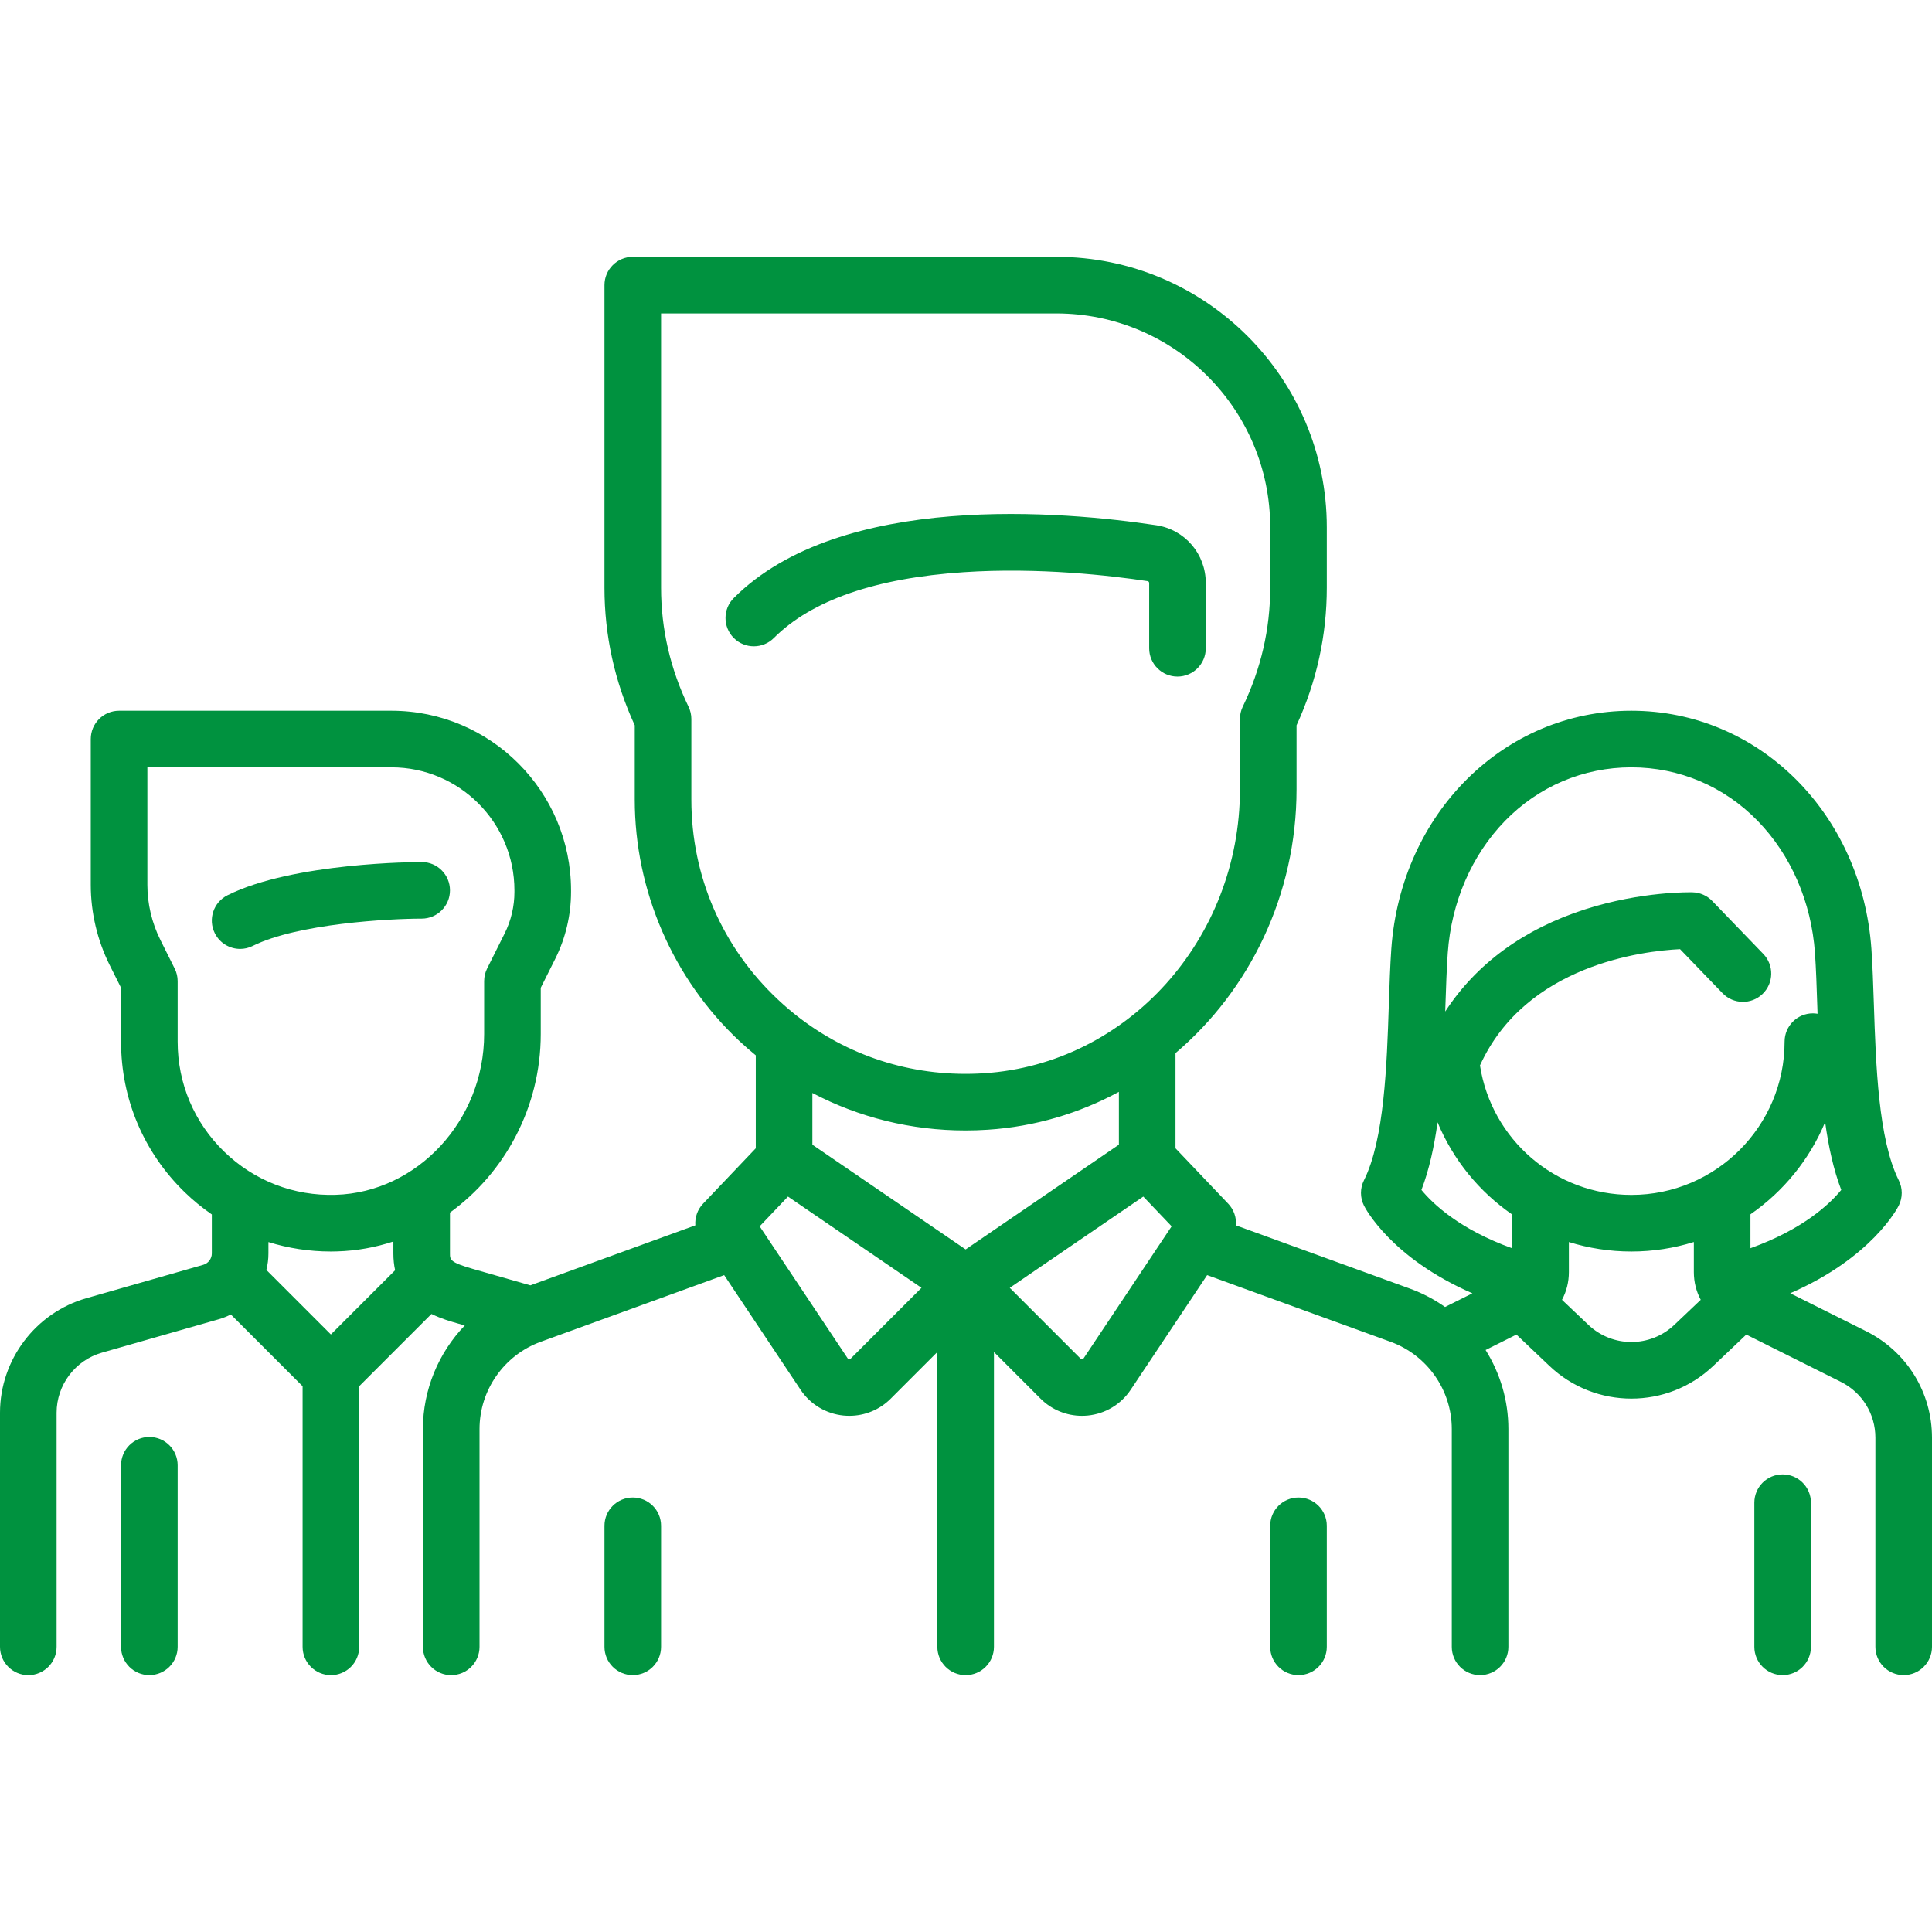
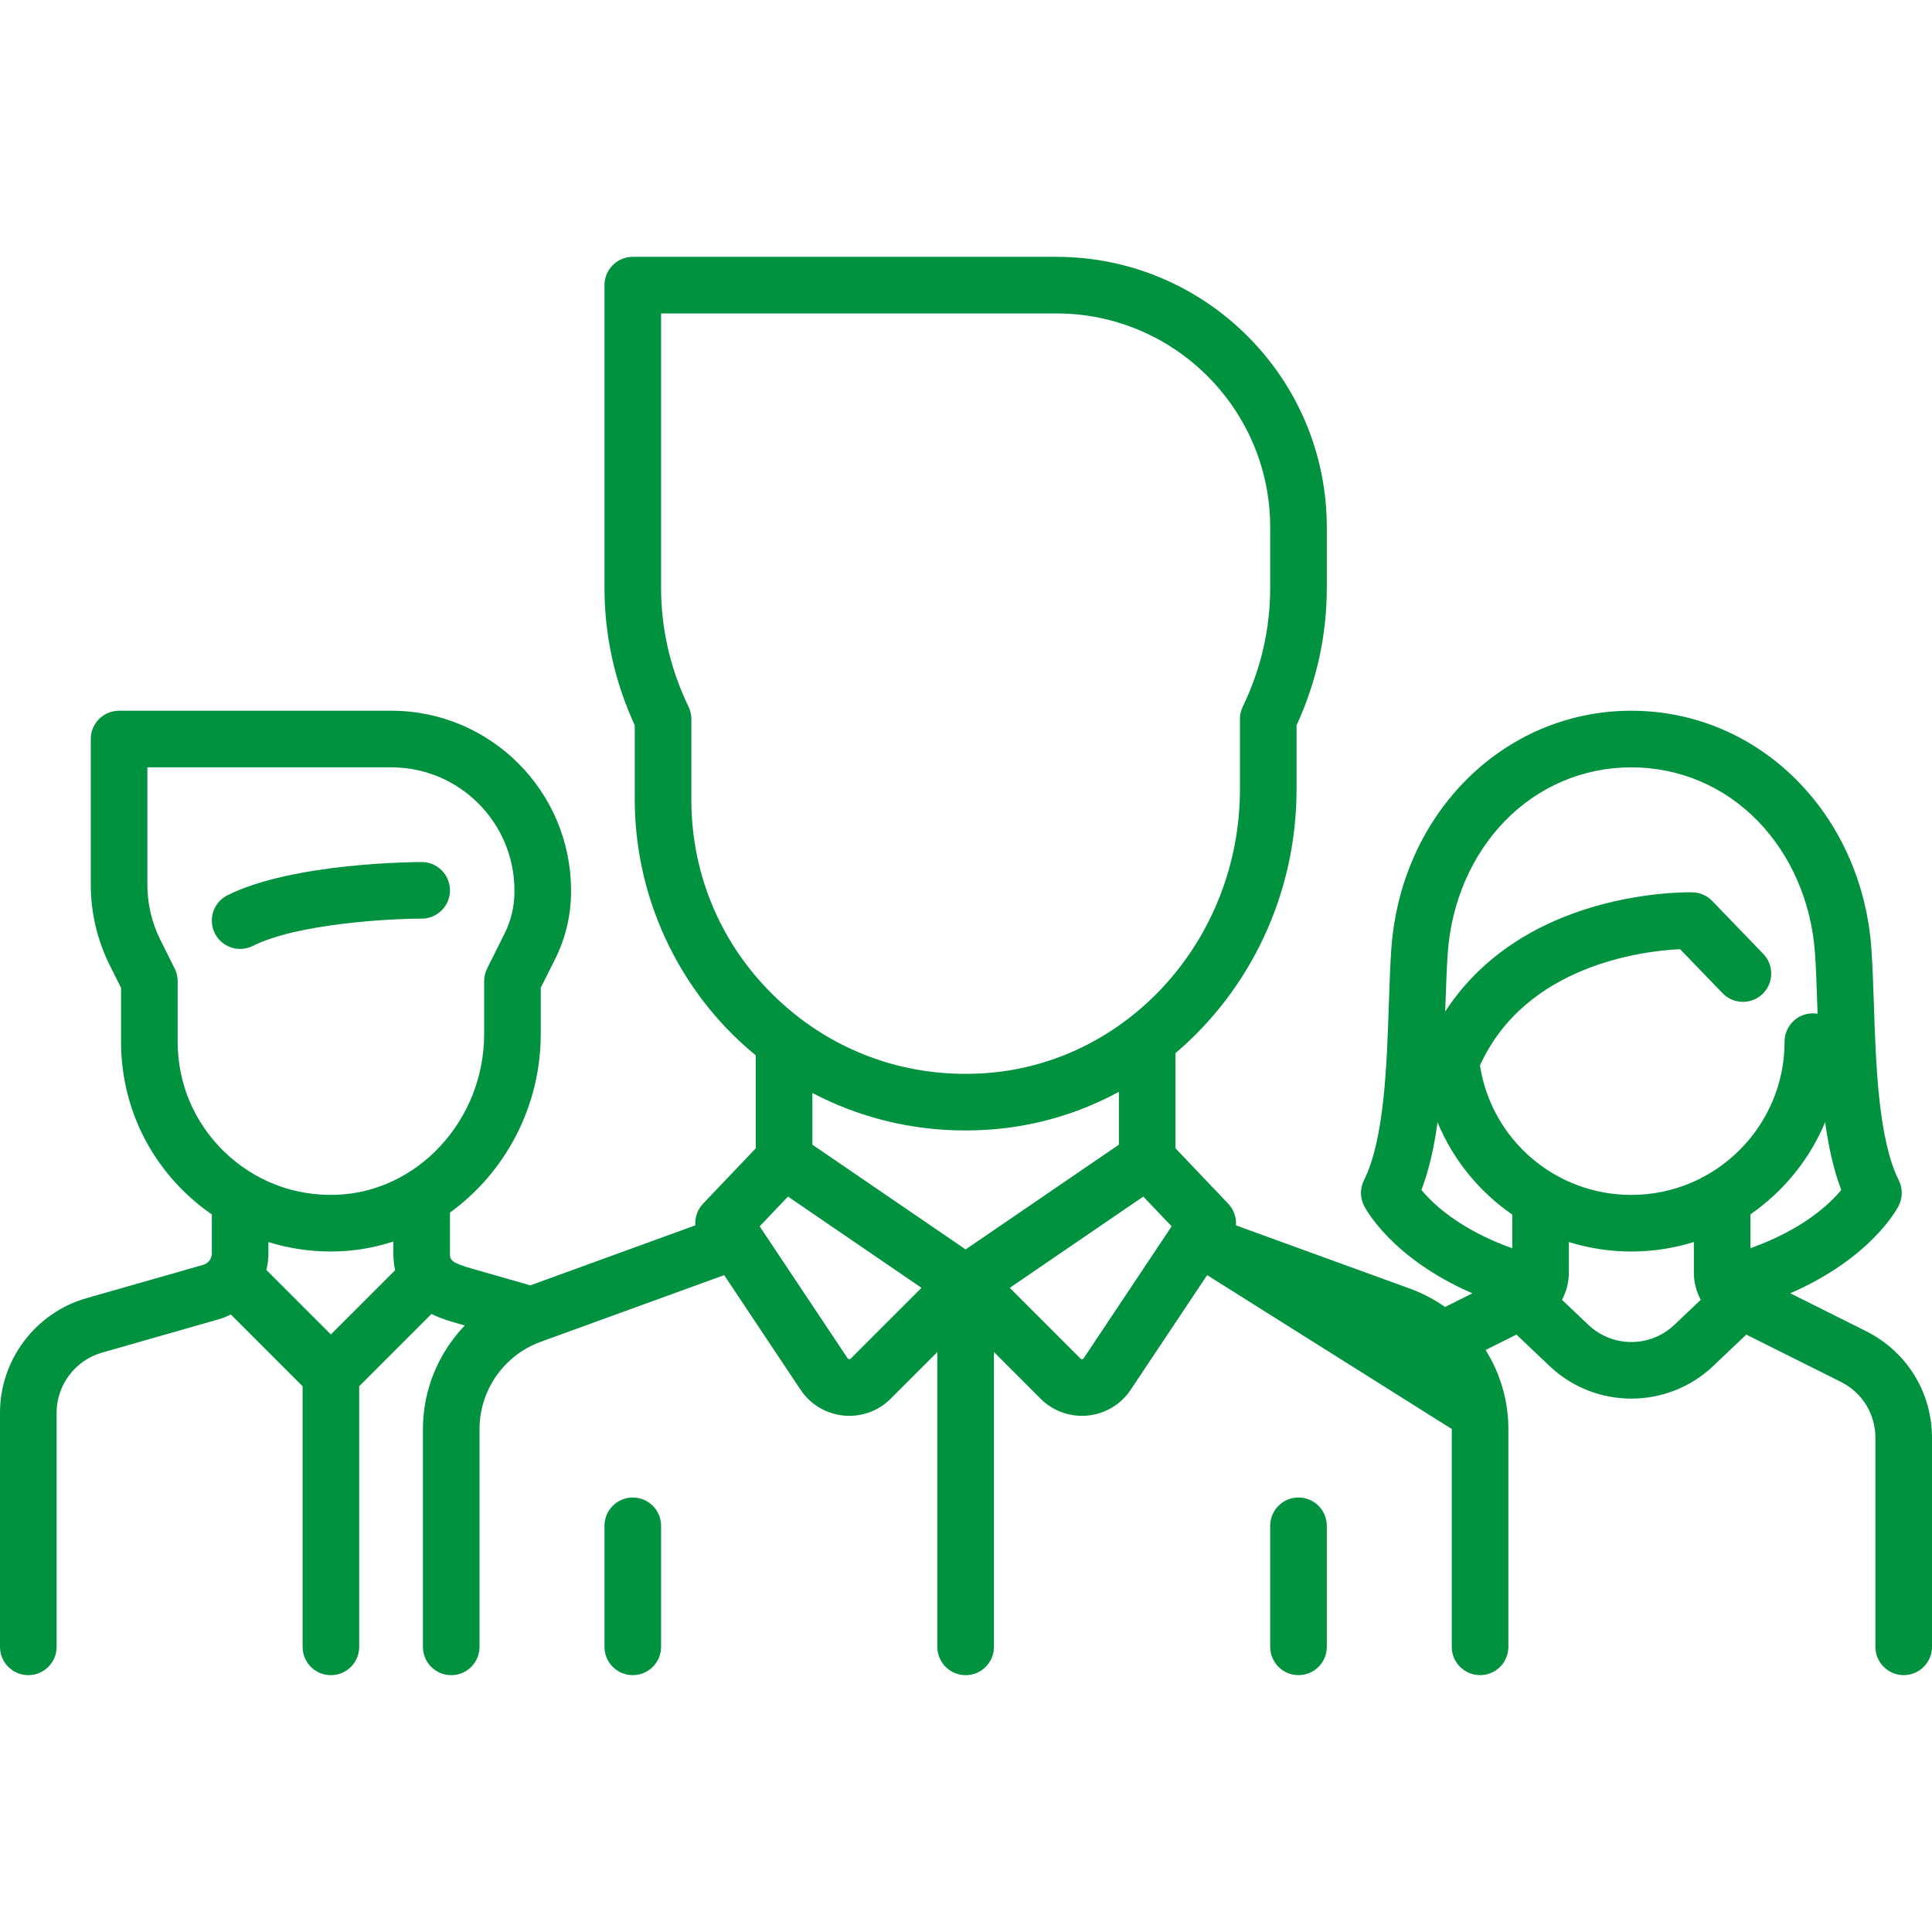
<svg xmlns="http://www.w3.org/2000/svg" width="64" height="64" viewBox="0 0 64 64" fill="none">
  <path d="M7.535 29.657C9.713 28.569 13.796 28.556 13.969 28.556C14.486 28.556 14.906 28.976 14.906 29.494C14.906 30.011 14.486 30.431 13.969 30.431C12.915 30.431 9.856 30.593 8.373 31.335C8.239 31.402 8.096 31.434 7.955 31.434C7.611 31.434 7.28 31.244 7.116 30.915C6.884 30.452 7.072 29.889 7.535 29.657Z" fill="#00923F" />
-   <path d="M2.861 43.005L6.733 41.899C6.9 41.851 7.017 41.696 7.017 41.523V40.23C6.702 40.012 6.401 39.768 6.12 39.495C4.759 38.174 4.01 36.402 4.01 34.506V32.722L3.635 31.974C3.224 31.152 3.007 30.232 3.007 29.313V24.482C3.007 23.964 3.427 23.544 3.945 23.544H12.966C16.247 23.544 18.916 26.213 18.916 29.494V29.549C18.916 30.314 18.735 31.079 18.393 31.762L17.913 32.722V34.253C17.913 36.68 16.718 38.858 14.906 40.168L14.906 41.522C14.906 41.731 14.906 41.818 15.68 42.039L17.569 42.579L23.034 40.591C23.015 40.334 23.102 40.071 23.29 39.874L25.036 38.039V34.959C24.852 34.807 24.67 34.651 24.493 34.485C22.29 32.42 21.027 29.505 21.027 26.486V24.027C20.361 22.579 20.024 21.047 20.024 19.47V9.446C20.024 8.928 20.444 8.508 20.962 8.508H34.995C39.934 8.508 43.952 12.526 43.952 17.465V19.47C43.952 21.047 43.615 22.579 42.95 24.027V26.143C42.95 29.648 41.391 32.805 38.94 34.886V38.039L40.686 39.874C40.874 40.071 40.962 40.334 40.942 40.592L46.71 42.689C47.128 42.841 47.516 43.047 47.869 43.296L48.775 42.843C46.078 41.67 45.224 40.019 45.183 39.937C45.051 39.673 45.051 39.362 45.183 39.099C45.859 37.747 45.941 35.269 46.007 33.278C46.029 32.616 46.05 31.989 46.089 31.432C46.409 26.935 49.827 23.544 54.041 23.544C58.255 23.544 61.673 26.935 61.993 31.432C62.032 31.99 62.053 32.616 62.075 33.279C62.141 35.269 62.223 37.747 62.899 39.098C63.031 39.362 63.031 39.673 62.899 39.937C62.858 40.019 62.005 41.666 59.304 42.841L61.819 44.099C63.164 44.772 64 46.124 64 47.627V54.554C64 55.071 63.58 55.491 63.062 55.491C62.545 55.491 62.125 55.071 62.125 54.554V47.627C62.125 46.839 61.687 46.129 60.981 45.776L57.848 44.21L56.758 45.245C55.996 45.97 55.019 46.331 54.041 46.331C53.063 46.331 52.085 45.969 51.324 45.245L50.234 44.21L49.212 44.721C49.694 45.49 49.967 46.393 49.967 47.338V54.554C49.967 55.072 49.547 55.491 49.029 55.491C48.511 55.491 48.092 55.072 48.092 54.554V47.338C48.092 46.051 47.279 44.891 46.069 44.451L39.988 42.24L37.456 46.037C37.133 46.523 36.614 46.834 36.033 46.892C35.968 46.898 35.904 46.901 35.84 46.901C35.328 46.901 34.837 46.7 34.47 46.333L32.926 44.788V54.554C32.926 55.072 32.506 55.492 31.988 55.492C31.471 55.492 31.051 55.072 31.051 54.554V44.788L29.506 46.333C29.14 46.7 28.649 46.901 28.137 46.901C28.073 46.901 28.008 46.898 27.943 46.892C27.363 46.834 26.844 46.523 26.52 46.038L23.989 42.24L17.907 44.451C16.698 44.891 15.885 46.051 15.885 47.339V54.554C15.885 55.072 15.465 55.492 14.947 55.492C14.43 55.492 14.01 55.072 14.01 54.554V47.339C14.01 46.035 14.528 44.812 15.397 43.908L15.165 43.842C14.931 43.776 14.613 43.684 14.293 43.527L11.899 45.921V54.554C11.899 55.072 11.479 55.492 10.961 55.492C10.444 55.492 10.024 55.072 10.024 54.554V45.921L7.647 43.544C7.521 43.608 7.388 43.662 7.248 43.702L3.376 44.809C2.492 45.061 1.875 45.879 1.875 46.799V54.554C1.875 55.072 1.455 55.492 0.938 55.492C0.42 55.492 0 55.072 0 54.554V46.799C0 45.046 1.177 43.486 2.861 43.005ZM57.986 41.349C59.739 40.718 60.619 39.877 60.994 39.418C60.738 38.748 60.572 37.982 60.46 37.173C59.943 38.412 59.077 39.471 57.986 40.226V41.349ZM52.615 43.886C53.415 44.646 54.667 44.646 55.467 43.886L56.339 43.058C56.191 42.782 56.111 42.47 56.111 42.142V41.143C55.456 41.347 54.761 41.458 54.041 41.458C53.321 41.458 52.626 41.347 51.971 41.144L51.971 42.142C51.971 42.47 51.891 42.782 51.743 43.058L52.615 43.886ZM54.041 39.583C56.84 39.583 59.117 37.305 59.117 34.506C59.117 33.988 59.537 33.568 60.055 33.568C60.107 33.568 60.159 33.574 60.209 33.582C60.206 33.502 60.203 33.421 60.201 33.341C60.18 32.696 60.16 32.087 60.123 31.565C60.003 29.881 59.33 28.328 58.227 27.194C57.115 26.05 55.628 25.419 54.041 25.419C52.453 25.419 50.967 26.05 49.854 27.194C48.752 28.328 48.079 29.881 47.959 31.565C47.922 32.087 47.902 32.696 47.88 33.34C47.879 33.396 47.877 33.452 47.875 33.508C48.895 31.936 50.47 30.778 52.505 30.124C54.386 29.52 56.003 29.557 56.071 29.559C56.317 29.566 56.55 29.669 56.72 29.846L58.412 31.6C58.771 31.973 58.76 32.566 58.388 32.925C58.015 33.285 57.421 33.274 57.062 32.901L55.654 31.442C54.442 31.501 50.543 31.954 49.026 35.294C49.408 37.755 51.523 39.583 54.041 39.583ZM50.096 41.352L50.096 40.234C49.006 39.483 48.139 38.427 47.621 37.178C47.509 37.985 47.343 38.75 47.087 39.418C47.461 39.873 48.344 40.722 50.096 41.352ZM41.075 26.143V23.817C41.075 23.676 41.106 23.537 41.168 23.41C41.771 22.16 42.077 20.835 42.077 19.47V17.465C42.077 13.56 38.9 10.383 34.995 10.383H21.899V19.47C21.899 20.835 22.205 22.16 22.808 23.41C22.87 23.537 22.902 23.676 22.902 23.817V26.487C22.902 29.026 23.922 31.38 25.776 33.117C26.007 33.334 26.247 33.538 26.495 33.727C26.501 33.731 26.506 33.735 26.511 33.739C28.247 35.057 30.374 35.697 32.595 35.553C37.35 35.246 41.075 31.112 41.075 26.143ZM35.796 45.007C35.803 45.014 35.818 45.029 35.848 45.026C35.879 45.023 35.891 45.005 35.896 44.997L38.812 40.623L37.873 39.638L33.45 42.661L35.796 45.007ZM31.988 41.389L37.065 37.919V36.169C35.751 36.879 34.281 37.323 32.716 37.424C32.469 37.44 32.223 37.448 31.979 37.448C30.186 37.448 28.461 37.02 26.911 36.206V37.919L31.988 41.389ZM28.08 44.997C28.085 45.005 28.098 45.023 28.128 45.026C28.159 45.03 28.174 45.014 28.18 45.007L30.526 42.661L26.103 39.638L25.165 40.624L28.08 44.997ZM10.961 44.206L13.089 42.079C13.052 41.91 13.031 41.726 13.031 41.522L13.031 41.126C12.441 41.32 11.819 41.435 11.175 41.454C11.102 41.457 11.031 41.458 10.959 41.458C10.247 41.458 9.553 41.35 8.892 41.145V41.523C8.892 41.709 8.868 41.893 8.824 42.069L10.961 44.206ZM7.426 38.15C8.42 39.114 9.732 39.623 11.118 39.58C13.831 39.499 16.038 37.109 16.038 34.254V32.501C16.038 32.355 16.072 32.212 16.137 32.082L16.716 30.924C16.929 30.499 17.041 30.024 17.041 29.55V29.494C17.041 27.247 15.213 25.419 12.966 25.419H4.882V29.313C4.882 29.942 5.031 30.572 5.312 31.135L5.785 32.082C5.851 32.212 5.885 32.355 5.885 32.501V34.506C5.885 35.891 6.432 37.185 7.426 38.15Z" fill="#00923F" />
-   <path d="M4.947 47.602C5.465 47.602 5.885 48.022 5.885 48.539V54.554C5.885 55.071 5.465 55.491 4.947 55.491C4.429 55.491 4.01 55.071 4.01 54.554V48.539C4.01 48.022 4.429 47.602 4.947 47.602Z" fill="#00923F" />
-   <path d="M59.053 48.841C59.571 48.841 59.99 49.261 59.99 49.779V54.554C59.99 55.071 59.571 55.491 59.053 55.491C58.535 55.491 58.115 55.071 58.115 54.554V49.779C58.115 49.261 58.535 48.841 59.053 48.841Z" fill="#00923F" />
-   <path d="M24.308 19.809C27.854 16.264 35.273 16.942 38.298 17.398C39.251 17.541 39.943 18.348 39.943 19.315V21.475C39.943 21.992 39.523 22.412 39.005 22.412C38.487 22.412 38.068 21.992 38.068 21.475V19.315C38.068 19.283 38.047 19.256 38.019 19.251C36.81 19.069 34.412 18.788 31.928 18.954C29.004 19.148 26.887 19.882 25.634 21.135C25.268 21.501 24.674 21.501 24.308 21.135C23.942 20.769 23.942 20.175 24.308 19.809Z" fill="#00923F" />
+   <path d="M2.861 43.005L6.733 41.899C6.9 41.851 7.017 41.696 7.017 41.523V40.23C6.702 40.012 6.401 39.768 6.12 39.495C4.759 38.174 4.01 36.402 4.01 34.506V32.722L3.635 31.974C3.224 31.152 3.007 30.232 3.007 29.313V24.482C3.007 23.964 3.427 23.544 3.945 23.544H12.966C16.247 23.544 18.916 26.213 18.916 29.494V29.549C18.916 30.314 18.735 31.079 18.393 31.762L17.913 32.722V34.253C17.913 36.68 16.718 38.858 14.906 40.168L14.906 41.522C14.906 41.731 14.906 41.818 15.68 42.039L17.569 42.579L23.034 40.591C23.015 40.334 23.102 40.071 23.29 39.874L25.036 38.039V34.959C24.852 34.807 24.67 34.651 24.493 34.485C22.29 32.42 21.027 29.505 21.027 26.486V24.027C20.361 22.579 20.024 21.047 20.024 19.47V9.446C20.024 8.928 20.444 8.508 20.962 8.508H34.995C39.934 8.508 43.952 12.526 43.952 17.465V19.47C43.952 21.047 43.615 22.579 42.95 24.027V26.143C42.95 29.648 41.391 32.805 38.94 34.886V38.039L40.686 39.874C40.874 40.071 40.962 40.334 40.942 40.592L46.71 42.689C47.128 42.841 47.516 43.047 47.869 43.296L48.775 42.843C46.078 41.67 45.224 40.019 45.183 39.937C45.051 39.673 45.051 39.362 45.183 39.099C45.859 37.747 45.941 35.269 46.007 33.278C46.029 32.616 46.05 31.989 46.089 31.432C46.409 26.935 49.827 23.544 54.041 23.544C58.255 23.544 61.673 26.935 61.993 31.432C62.032 31.99 62.053 32.616 62.075 33.279C62.141 35.269 62.223 37.747 62.899 39.098C63.031 39.362 63.031 39.673 62.899 39.937C62.858 40.019 62.005 41.666 59.304 42.841L61.819 44.099C63.164 44.772 64 46.124 64 47.627V54.554C64 55.071 63.58 55.491 63.062 55.491C62.545 55.491 62.125 55.071 62.125 54.554V47.627C62.125 46.839 61.687 46.129 60.981 45.776L57.848 44.21L56.758 45.245C55.996 45.97 55.019 46.331 54.041 46.331C53.063 46.331 52.085 45.969 51.324 45.245L50.234 44.21L49.212 44.721C49.694 45.49 49.967 46.393 49.967 47.338V54.554C49.967 55.072 49.547 55.491 49.029 55.491C48.511 55.491 48.092 55.072 48.092 54.554V47.338L39.988 42.24L37.456 46.037C37.133 46.523 36.614 46.834 36.033 46.892C35.968 46.898 35.904 46.901 35.84 46.901C35.328 46.901 34.837 46.7 34.47 46.333L32.926 44.788V54.554C32.926 55.072 32.506 55.492 31.988 55.492C31.471 55.492 31.051 55.072 31.051 54.554V44.788L29.506 46.333C29.14 46.7 28.649 46.901 28.137 46.901C28.073 46.901 28.008 46.898 27.943 46.892C27.363 46.834 26.844 46.523 26.52 46.038L23.989 42.24L17.907 44.451C16.698 44.891 15.885 46.051 15.885 47.339V54.554C15.885 55.072 15.465 55.492 14.947 55.492C14.43 55.492 14.01 55.072 14.01 54.554V47.339C14.01 46.035 14.528 44.812 15.397 43.908L15.165 43.842C14.931 43.776 14.613 43.684 14.293 43.527L11.899 45.921V54.554C11.899 55.072 11.479 55.492 10.961 55.492C10.444 55.492 10.024 55.072 10.024 54.554V45.921L7.647 43.544C7.521 43.608 7.388 43.662 7.248 43.702L3.376 44.809C2.492 45.061 1.875 45.879 1.875 46.799V54.554C1.875 55.072 1.455 55.492 0.938 55.492C0.42 55.492 0 55.072 0 54.554V46.799C0 45.046 1.177 43.486 2.861 43.005ZM57.986 41.349C59.739 40.718 60.619 39.877 60.994 39.418C60.738 38.748 60.572 37.982 60.46 37.173C59.943 38.412 59.077 39.471 57.986 40.226V41.349ZM52.615 43.886C53.415 44.646 54.667 44.646 55.467 43.886L56.339 43.058C56.191 42.782 56.111 42.47 56.111 42.142V41.143C55.456 41.347 54.761 41.458 54.041 41.458C53.321 41.458 52.626 41.347 51.971 41.144L51.971 42.142C51.971 42.47 51.891 42.782 51.743 43.058L52.615 43.886ZM54.041 39.583C56.84 39.583 59.117 37.305 59.117 34.506C59.117 33.988 59.537 33.568 60.055 33.568C60.107 33.568 60.159 33.574 60.209 33.582C60.206 33.502 60.203 33.421 60.201 33.341C60.18 32.696 60.16 32.087 60.123 31.565C60.003 29.881 59.33 28.328 58.227 27.194C57.115 26.05 55.628 25.419 54.041 25.419C52.453 25.419 50.967 26.05 49.854 27.194C48.752 28.328 48.079 29.881 47.959 31.565C47.922 32.087 47.902 32.696 47.88 33.34C47.879 33.396 47.877 33.452 47.875 33.508C48.895 31.936 50.47 30.778 52.505 30.124C54.386 29.52 56.003 29.557 56.071 29.559C56.317 29.566 56.55 29.669 56.72 29.846L58.412 31.6C58.771 31.973 58.76 32.566 58.388 32.925C58.015 33.285 57.421 33.274 57.062 32.901L55.654 31.442C54.442 31.501 50.543 31.954 49.026 35.294C49.408 37.755 51.523 39.583 54.041 39.583ZM50.096 41.352L50.096 40.234C49.006 39.483 48.139 38.427 47.621 37.178C47.509 37.985 47.343 38.75 47.087 39.418C47.461 39.873 48.344 40.722 50.096 41.352ZM41.075 26.143V23.817C41.075 23.676 41.106 23.537 41.168 23.41C41.771 22.16 42.077 20.835 42.077 19.47V17.465C42.077 13.56 38.9 10.383 34.995 10.383H21.899V19.47C21.899 20.835 22.205 22.16 22.808 23.41C22.87 23.537 22.902 23.676 22.902 23.817V26.487C22.902 29.026 23.922 31.38 25.776 33.117C26.007 33.334 26.247 33.538 26.495 33.727C26.501 33.731 26.506 33.735 26.511 33.739C28.247 35.057 30.374 35.697 32.595 35.553C37.35 35.246 41.075 31.112 41.075 26.143ZM35.796 45.007C35.803 45.014 35.818 45.029 35.848 45.026C35.879 45.023 35.891 45.005 35.896 44.997L38.812 40.623L37.873 39.638L33.45 42.661L35.796 45.007ZM31.988 41.389L37.065 37.919V36.169C35.751 36.879 34.281 37.323 32.716 37.424C32.469 37.44 32.223 37.448 31.979 37.448C30.186 37.448 28.461 37.02 26.911 36.206V37.919L31.988 41.389ZM28.08 44.997C28.085 45.005 28.098 45.023 28.128 45.026C28.159 45.03 28.174 45.014 28.18 45.007L30.526 42.661L26.103 39.638L25.165 40.624L28.08 44.997ZM10.961 44.206L13.089 42.079C13.052 41.91 13.031 41.726 13.031 41.522L13.031 41.126C12.441 41.32 11.819 41.435 11.175 41.454C11.102 41.457 11.031 41.458 10.959 41.458C10.247 41.458 9.553 41.35 8.892 41.145V41.523C8.892 41.709 8.868 41.893 8.824 42.069L10.961 44.206ZM7.426 38.15C8.42 39.114 9.732 39.623 11.118 39.58C13.831 39.499 16.038 37.109 16.038 34.254V32.501C16.038 32.355 16.072 32.212 16.137 32.082L16.716 30.924C16.929 30.499 17.041 30.024 17.041 29.55V29.494C17.041 27.247 15.213 25.419 12.966 25.419H4.882V29.313C4.882 29.942 5.031 30.572 5.312 31.135L5.785 32.082C5.851 32.212 5.885 32.355 5.885 32.501V34.506C5.885 35.891 6.432 37.185 7.426 38.15Z" fill="#00923F" />
  <path d="M43.014 49.607C43.532 49.607 43.952 50.026 43.952 50.544V54.554C43.952 55.072 43.532 55.491 43.014 55.491C42.497 55.491 42.077 55.072 42.077 54.554V50.544C42.077 50.026 42.497 49.607 43.014 49.607Z" fill="#00923F" />
  <path d="M20.962 49.607C21.48 49.607 21.899 50.026 21.899 50.544V54.554C21.899 55.072 21.48 55.491 20.962 55.491C20.444 55.491 20.024 55.072 20.024 54.554V50.544C20.024 50.026 20.444 49.607 20.962 49.607Z" fill="#00923F" />
</svg>